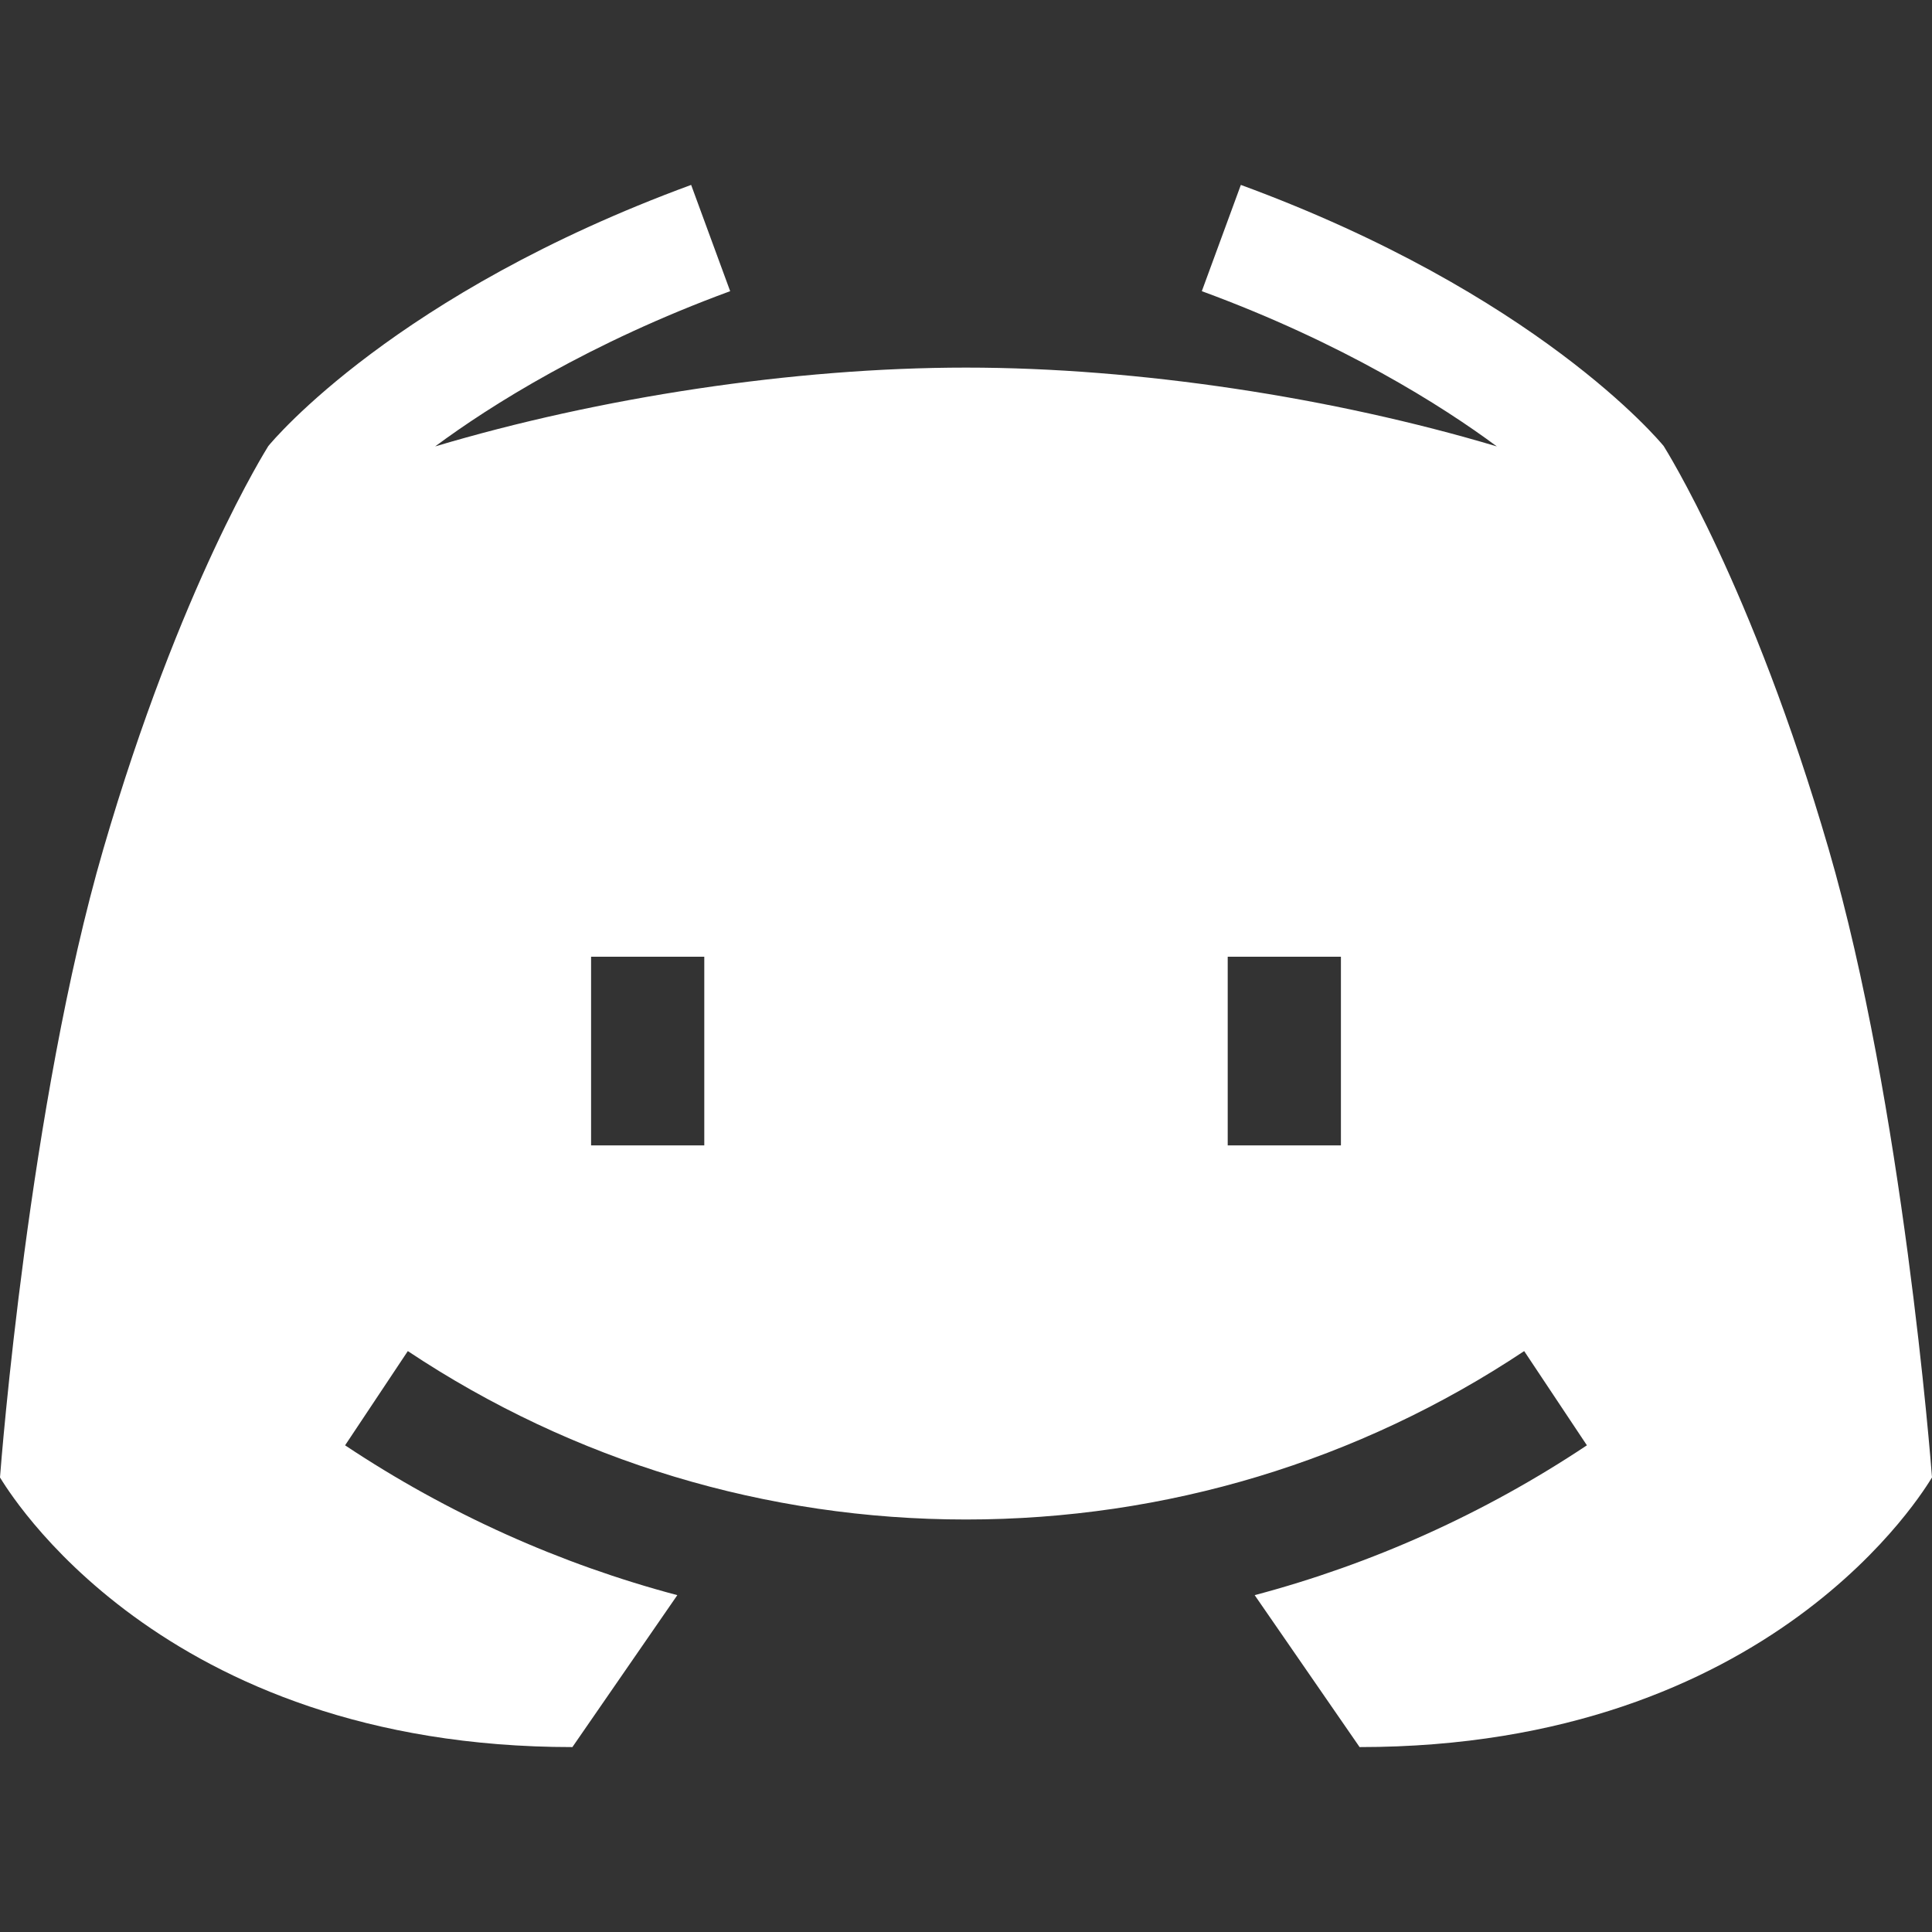
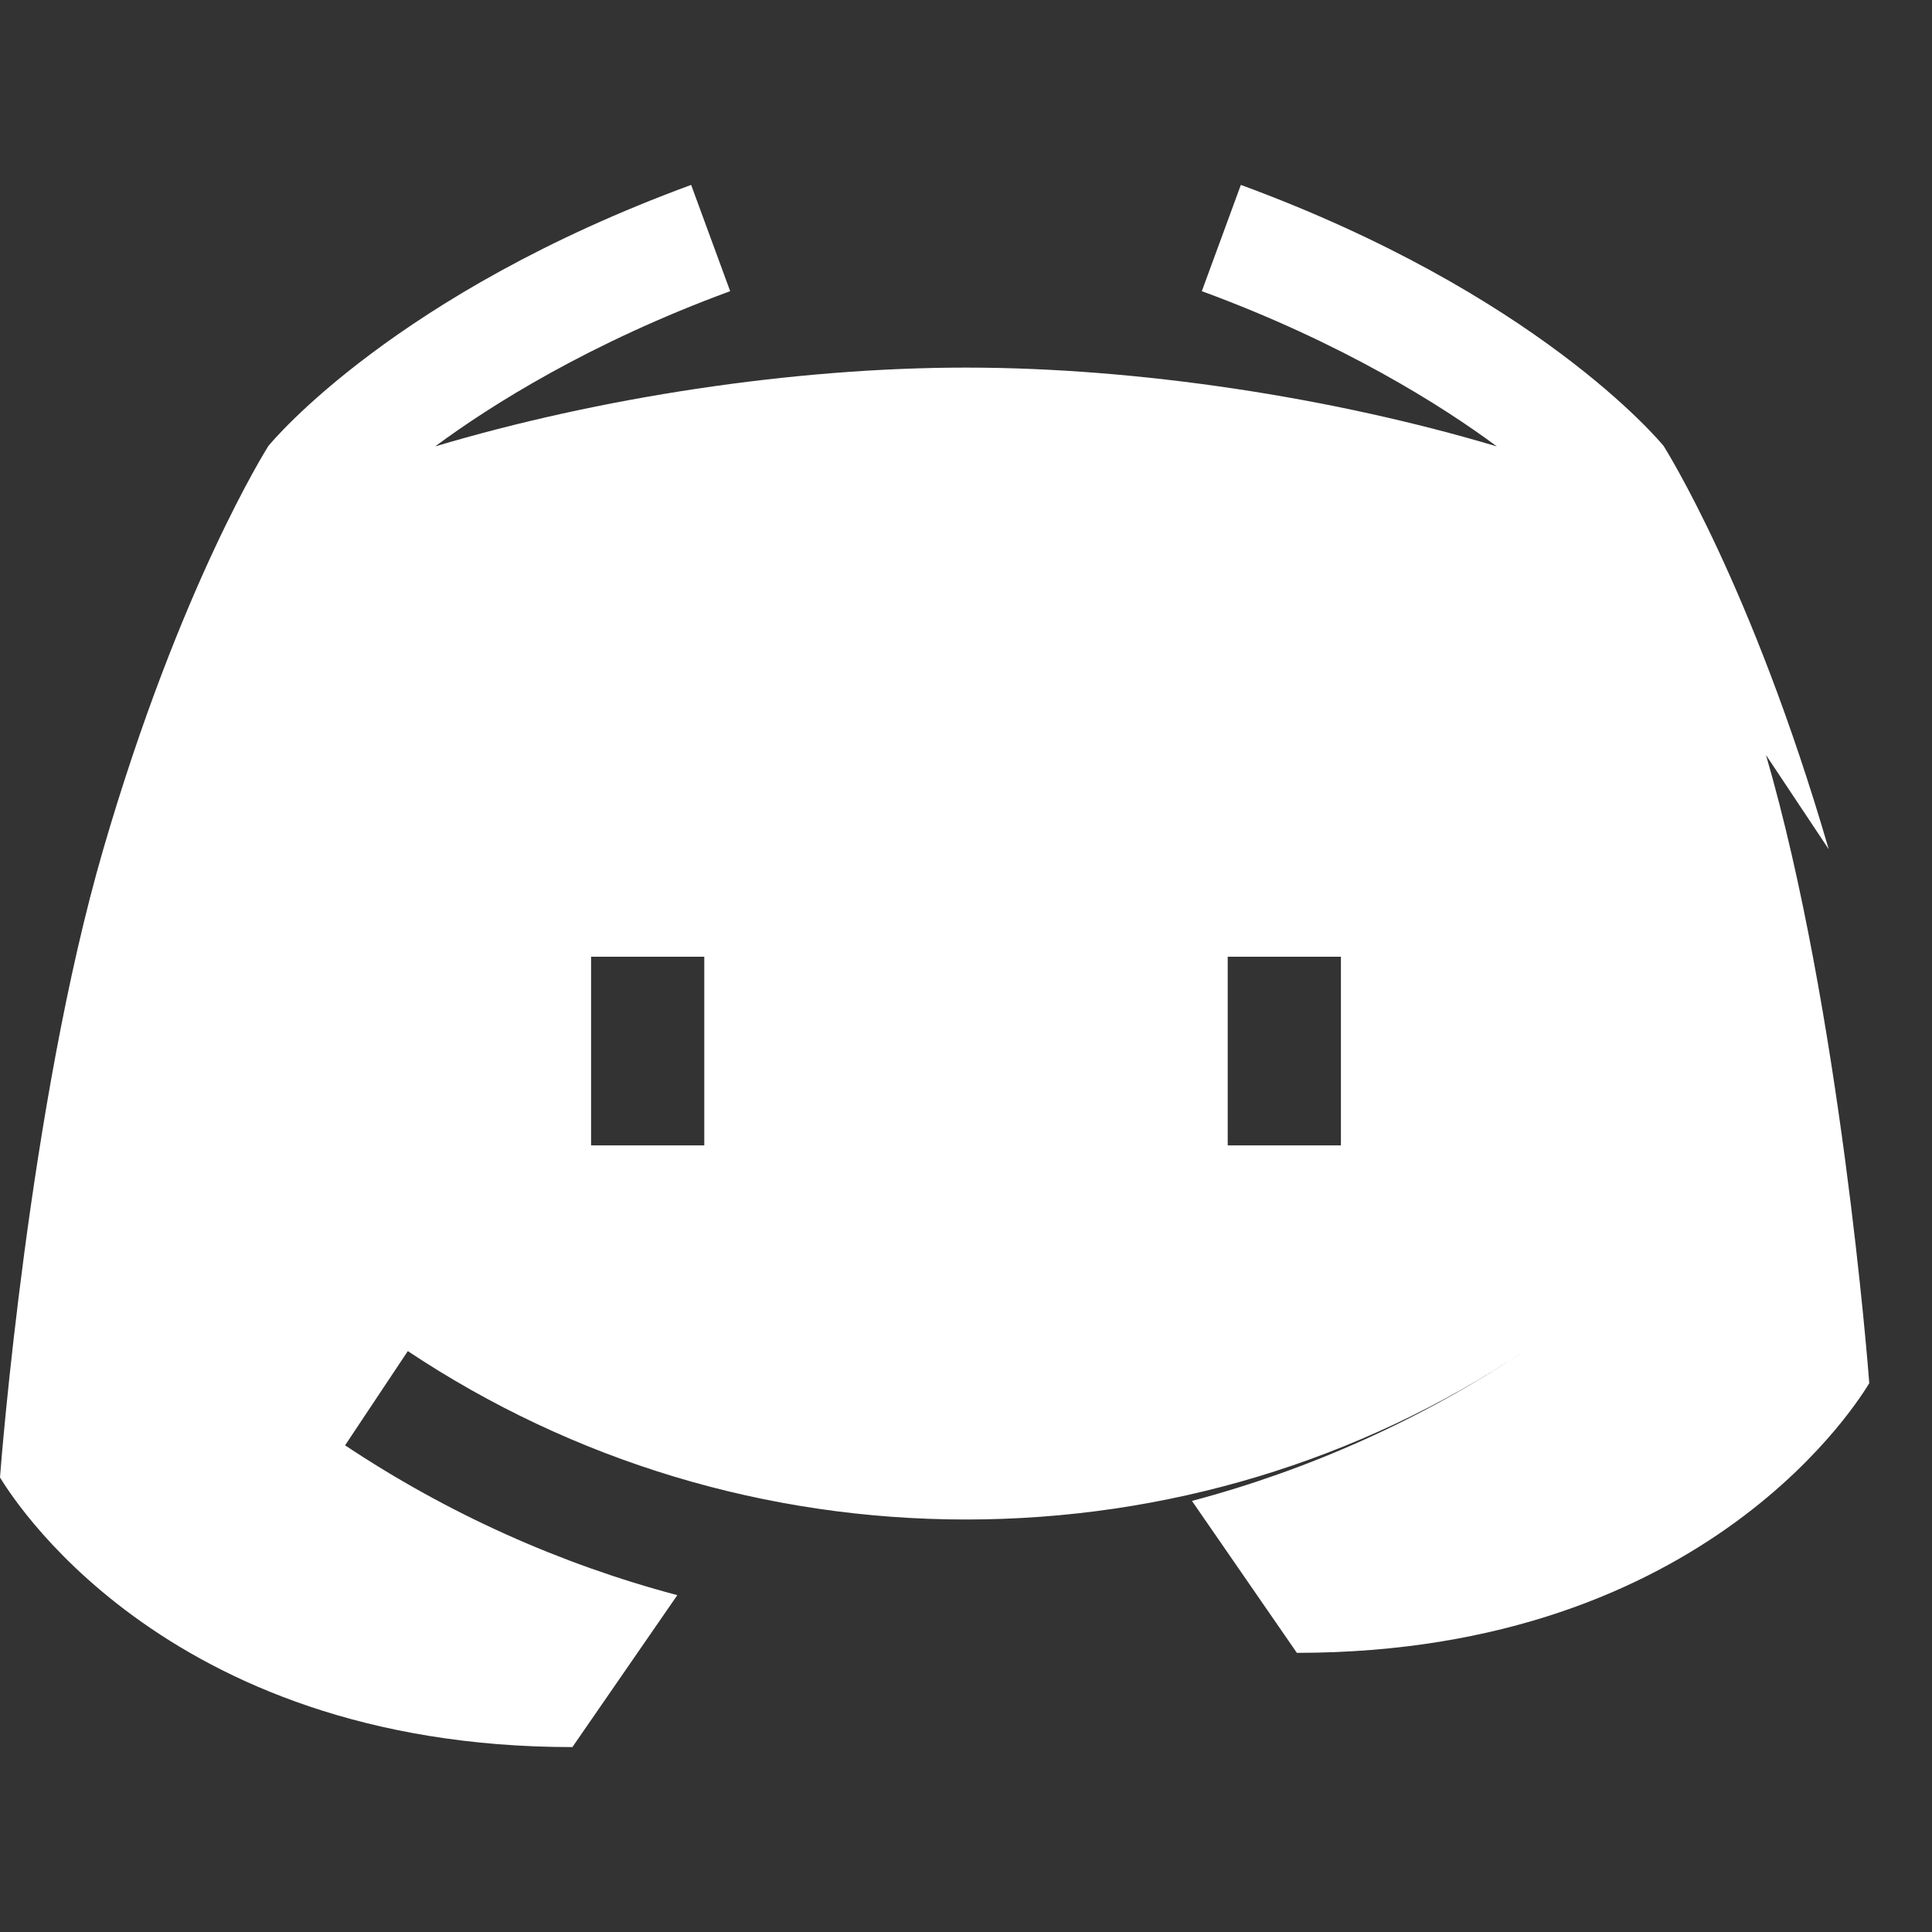
<svg xmlns="http://www.w3.org/2000/svg" id="Capa_1" fill="#ffffff" enable-background="new 0 0 512 512" height="512" viewBox="0 0 512 512" width="512">
  <rect x="0" y="0" width="512" height="512" fill="#333333" stroke="none" />
  <g>
-     <path d="m484.629 225.058c-20.379-70.018-43.361-106.196-43.732-106.845-1.31-1.599-33.786-40.463-112.059-69.209l-10.343 28.16c37.237 13.676 63.655 30.36 78.184 41.14-43.376-12.953-94.977-20.886-140.679-20.886s-97.303 7.933-140.679 20.886c14.528-10.779 40.946-27.464 78.183-41.14l-10.343-28.16c-78.271 28.746-110.747 67.61-112.057 69.209-.371.649-23.354 36.827-43.732 106.845-19.64 67.476-27.101 162.665-27.372 166.482 1.75 2.736 42 71.456 151.693 71.456l27.804-40.262c-31.15-8.271-60.853-21.609-88.043-39.708l16.623-24.973c43.865 29.197 95.016 44.631 147.923 44.631s104.058-15.434 147.923-44.631l16.623 24.973c-27.189 18.099-56.893 31.437-88.043 39.708l27.804 40.262c109.693 0 149.943-68.72 151.693-71.456-.271-3.817-7.732-99.006-27.371-166.482zm-297.987 78.482h-30v-50h30zm168.716 0h-30v-50h30z" />
+     <path d="m484.629 225.058c-20.379-70.018-43.361-106.196-43.732-106.845-1.31-1.599-33.786-40.463-112.059-69.209l-10.343 28.16c37.237 13.676 63.655 30.36 78.184 41.14-43.376-12.953-94.977-20.886-140.679-20.886s-97.303 7.933-140.679 20.886c14.528-10.779 40.946-27.464 78.183-41.14l-10.343-28.16c-78.271 28.746-110.747 67.61-112.057 69.209-.371.649-23.354 36.827-43.732 106.845-19.64 67.476-27.101 162.665-27.372 166.482 1.75 2.736 42 71.456 151.693 71.456l27.804-40.262c-31.15-8.271-60.853-21.609-88.043-39.708l16.623-24.973c43.865 29.197 95.016 44.631 147.923 44.631s104.058-15.434 147.923-44.631c-27.189 18.099-56.893 31.437-88.043 39.708l27.804 40.262c109.693 0 149.943-68.72 151.693-71.456-.271-3.817-7.732-99.006-27.371-166.482zm-297.987 78.482h-30v-50h30zm168.716 0h-30v-50h30z" />
  </g>
</svg>